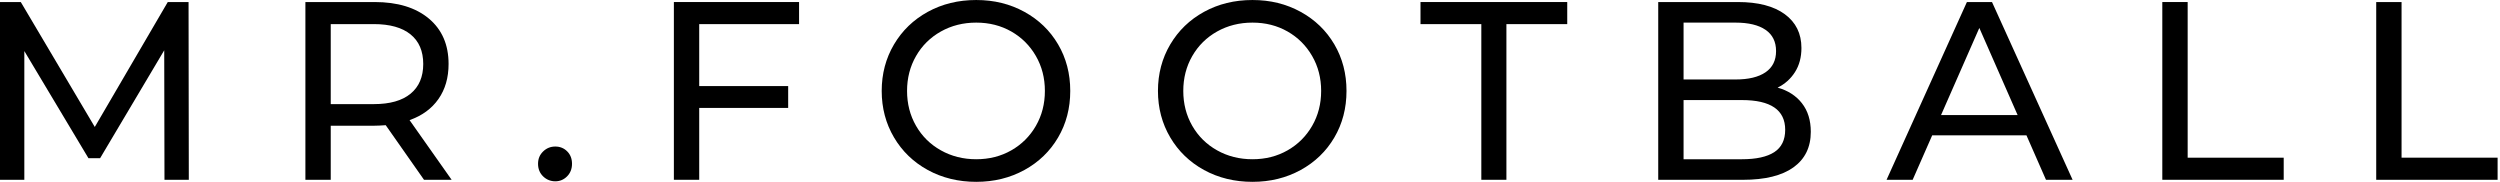
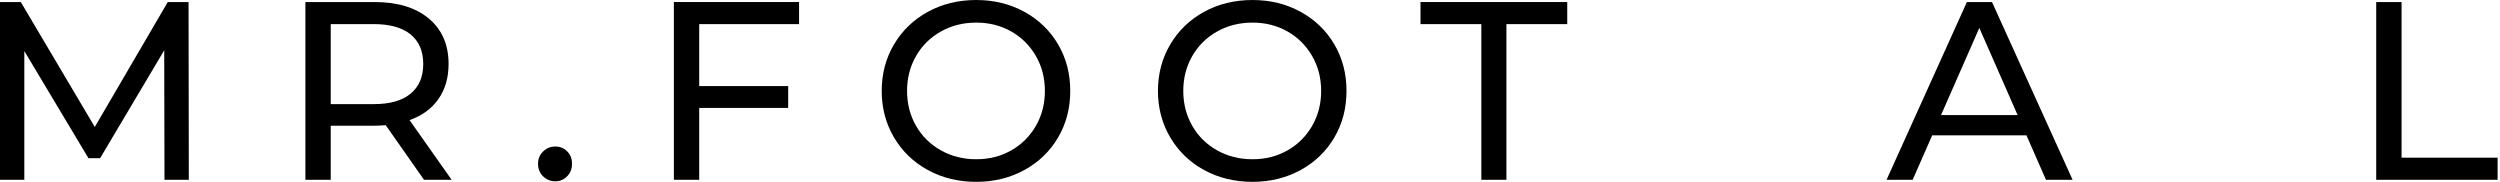
<svg xmlns="http://www.w3.org/2000/svg" width="220" height="16" viewBox="0 0 220 16" fill="none">
  <g clip-path="url(#clip0_106_328)">
    <path d="M14.474 15.821L14.452 4.425L8.809 13.922H7.784L2.141 4.492V15.821H0V0.179H1.829L8.341 11.173L14.764 0.179H16.593L16.615 15.821H14.474Z" fill="black" />
    <path d="M37.312 15.821L33.944 11.017C33.528 11.047 33.201 11.062 32.963 11.062H29.105V15.821H26.875V0.179H32.963C34.985 0.179 36.576 0.663 37.736 1.631C38.895 2.6 39.475 3.933 39.475 5.631C39.475 6.838 39.178 7.866 38.583 8.715C37.989 9.564 37.141 10.182 36.041 10.57L39.743 15.821H37.312ZM36.13 8.246C36.873 7.635 37.245 6.763 37.245 5.631C37.245 4.499 36.873 3.631 36.13 3.027C35.387 2.424 34.309 2.121 32.896 2.121H29.105V9.162H32.896C34.309 9.162 35.387 8.857 36.13 8.246Z" fill="black" />
    <path d="M47.794 15.52C47.497 15.23 47.348 14.862 47.348 14.415C47.348 13.968 47.497 13.621 47.794 13.33C48.092 13.04 48.448 12.895 48.865 12.895C49.281 12.895 49.63 13.037 49.913 13.32C50.196 13.603 50.337 13.968 50.337 14.415C50.337 14.862 50.191 15.23 49.903 15.52C49.613 15.811 49.266 15.955 48.865 15.955C48.463 15.955 48.092 15.811 47.794 15.52Z" fill="black" />
    <path d="M61.531 2.123V7.575H69.359V9.497H61.531V15.821H59.301V0.179H70.318V2.123H61.531Z" fill="black" />
    <path d="M81.648 14.962C80.384 14.269 79.391 13.312 78.671 12.091C77.95 10.869 77.59 9.506 77.59 8.001C77.59 6.497 77.95 5.134 78.671 3.912C79.392 2.691 80.384 1.734 81.648 1.041C82.912 0.349 84.332 0.001 85.908 0.001C87.484 0.001 88.881 0.349 90.145 1.041C91.409 1.734 92.398 2.688 93.111 3.902C93.825 5.116 94.182 6.482 94.182 8.001C94.182 9.521 93.825 10.889 93.111 12.101C92.398 13.316 91.409 14.269 90.145 14.962C88.881 15.654 87.469 16.002 85.908 16.002C84.347 16.002 82.912 15.654 81.648 14.962ZM88.996 13.23C89.91 12.709 90.631 11.99 91.159 11.075C91.687 10.159 91.95 9.135 91.95 8.001C91.95 6.868 91.686 5.844 91.159 4.93C90.631 4.013 89.91 3.295 88.996 2.772C88.081 2.251 87.051 1.99 85.908 1.99C84.764 1.99 83.725 2.251 82.797 2.772C81.868 3.294 81.139 4.013 80.612 4.93C80.084 5.846 79.821 6.871 79.821 8.001C79.821 9.132 80.084 10.159 80.612 11.075C81.139 11.991 81.868 12.711 82.797 13.23C83.727 13.752 84.763 14.013 85.908 14.013C87.052 14.013 88.081 13.752 88.996 13.23Z" fill="black" />
    <path d="M105.958 14.962C104.694 14.269 103.701 13.312 102.981 12.091C102.26 10.869 101.9 9.506 101.9 8.001C101.9 6.497 102.26 5.134 102.981 3.912C103.702 2.691 104.694 1.734 105.958 1.041C107.221 0.349 108.641 0.001 110.217 0.001C111.793 0.001 113.191 0.349 114.455 1.041C115.719 1.734 116.707 2.688 117.421 3.902C118.135 5.116 118.492 6.482 118.492 8.001C118.492 9.521 118.135 10.889 117.421 12.101C116.707 13.316 115.719 14.269 114.455 14.962C113.191 15.654 111.779 16.002 110.217 16.002C108.656 16.002 107.221 15.654 105.958 14.962ZM113.306 13.23C114.22 12.709 114.941 11.99 115.469 11.075C115.997 10.159 116.261 9.135 116.261 8.001C116.261 6.868 115.997 5.844 115.469 4.93C114.941 4.013 114.22 3.295 113.306 2.772C112.391 2.251 111.361 1.99 110.217 1.99C109.074 1.99 108.035 2.251 107.105 2.772C106.176 3.294 105.448 4.013 104.92 4.93C104.392 5.846 104.129 6.871 104.129 8.001C104.129 9.132 104.392 10.159 104.92 11.075C105.448 11.991 106.176 12.711 107.105 13.23C108.035 13.752 109.071 14.013 110.217 14.013C111.364 14.013 112.391 13.752 113.306 13.23Z" fill="black" />
    <path d="M130.357 2.123H125.004V0.179H137.917V2.123H132.564V15.821H130.357V2.123Z" fill="black" />
-     <path d="M158.569 9.085C159.09 9.747 159.35 10.586 159.35 11.599C159.35 12.955 158.84 13.998 157.823 14.728C156.804 15.458 155.32 15.823 153.373 15.823H145.924V0.179H152.927C154.711 0.179 156.089 0.536 157.064 1.251C158.038 1.966 158.526 2.957 158.526 4.223C158.526 5.043 158.336 5.75 157.957 6.346C157.577 6.942 157.067 7.397 156.43 7.71C157.337 7.963 158.05 8.422 158.571 9.085H158.569ZM148.154 1.99V6.994H152.726C153.871 6.994 154.751 6.783 155.37 6.358C155.987 5.934 156.294 5.312 156.294 4.493C156.294 3.674 155.985 3.051 155.37 2.626C154.752 2.202 153.871 1.99 152.726 1.99H148.154ZM156.138 13.387C156.778 12.97 157.097 12.314 157.097 11.421C157.097 9.677 155.826 8.806 153.283 8.806H148.154V14.013H153.283C154.547 14.013 155.499 13.804 156.138 13.387Z" fill="black" />
    <path d="M178.329 11.911H170.033L168.315 15.821H166.018L173.088 0.179H175.296L182.388 15.821H180.046L178.329 11.911ZM177.549 10.123L174.181 2.458L170.813 10.123H177.549Z" fill="black" />
-     <path d="M190.283 0.179H192.514V13.877H200.966V15.821H190.283V0.179Z" fill="black" />
    <path d="M209.107 0.179H211.337V13.877H219.789V15.821H209.107V0.179Z" fill="black" />
  </g>
  <defs>
    <clipPath id="clip0_106_328">
      <rect width="219.789" height="16" fill="white" />
    </clipPath>
  </defs>
</svg>